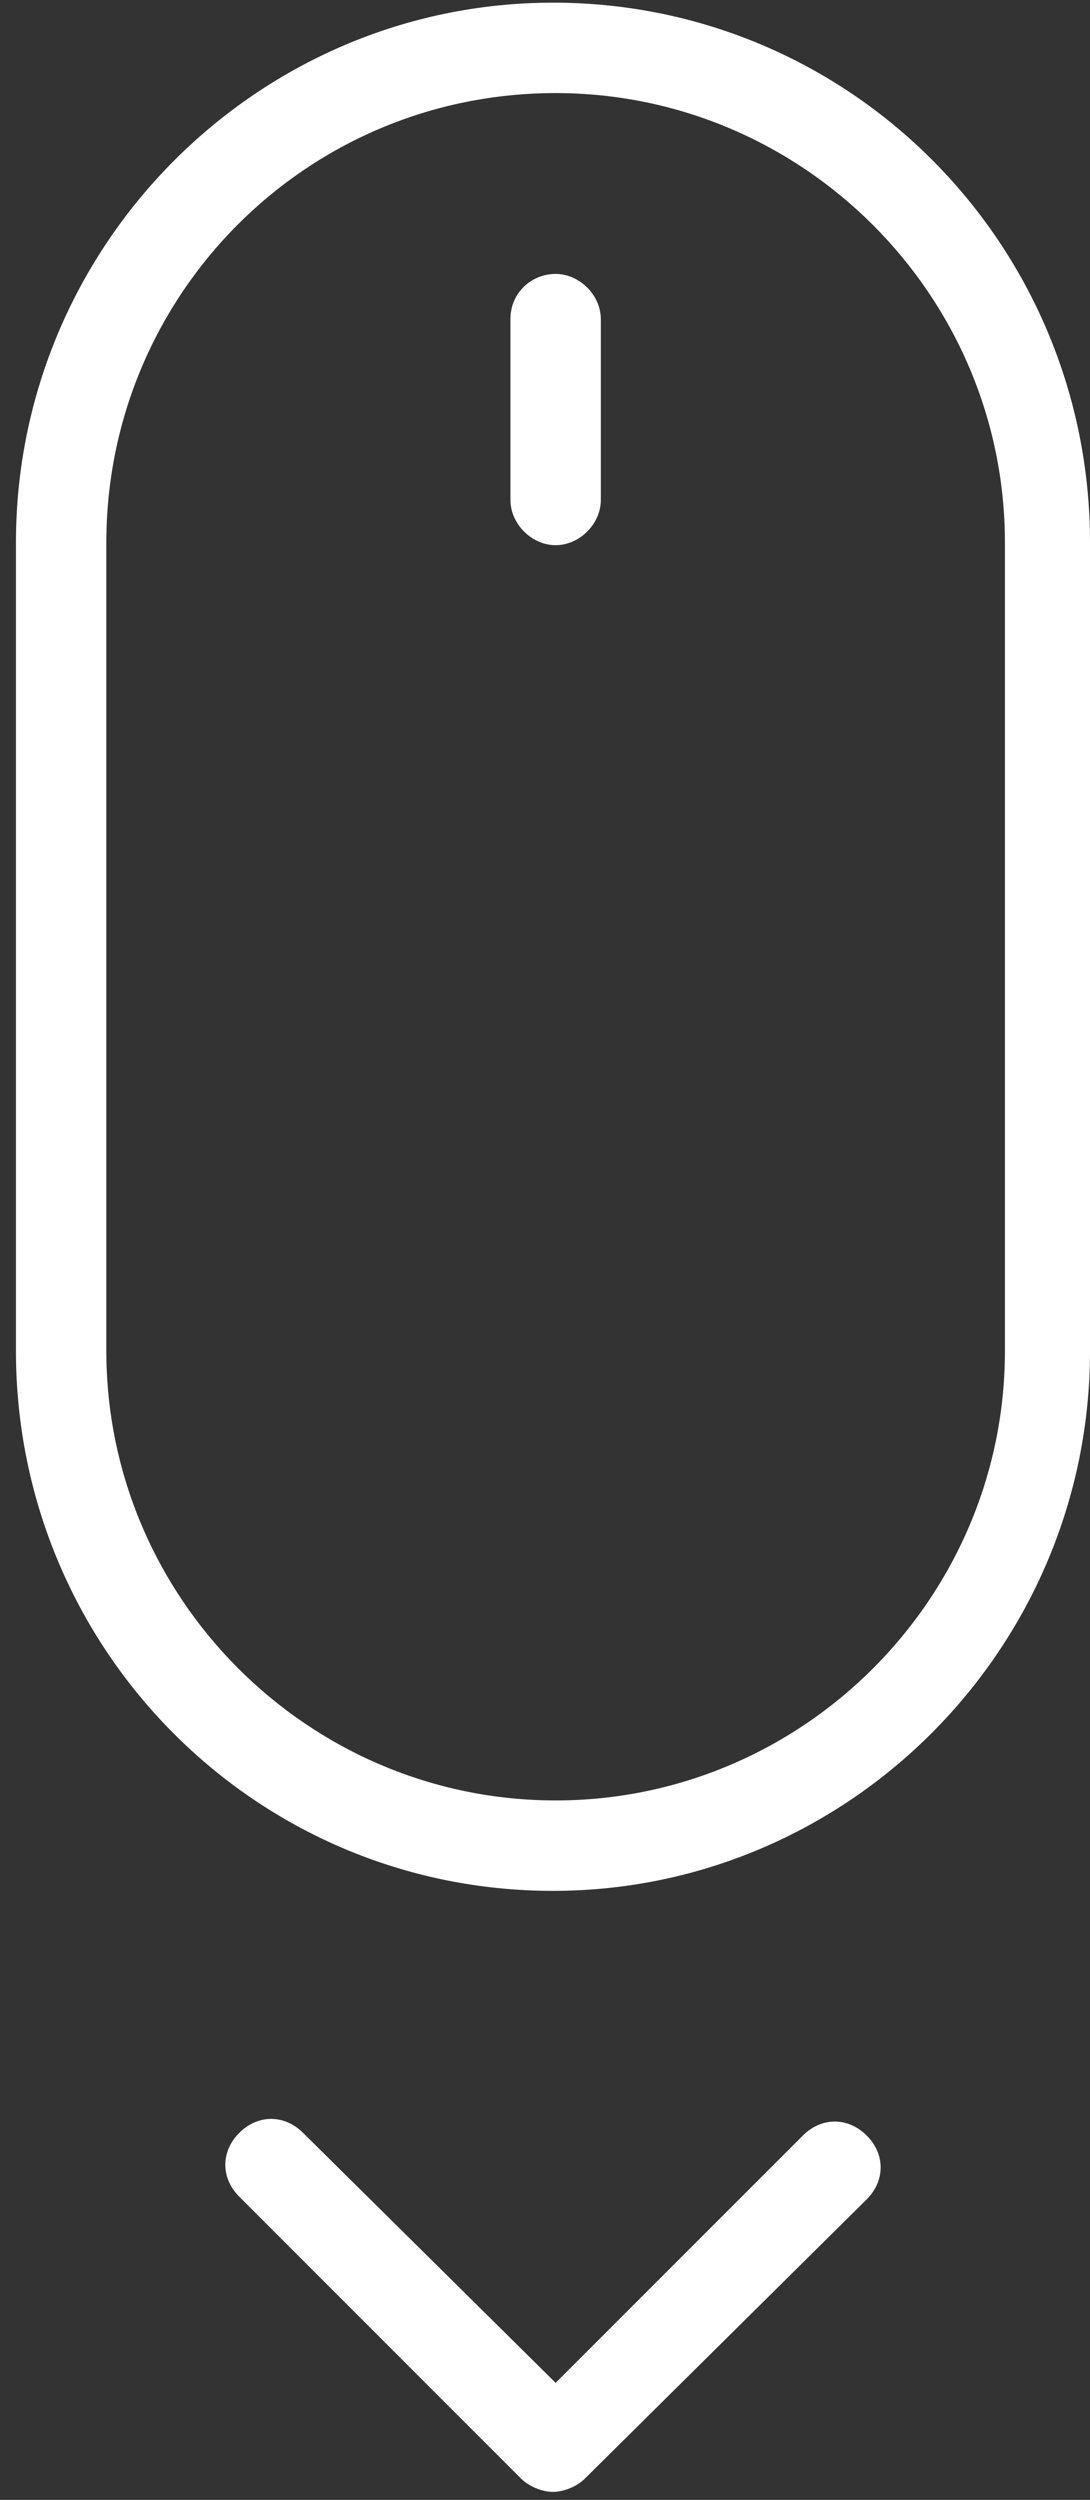
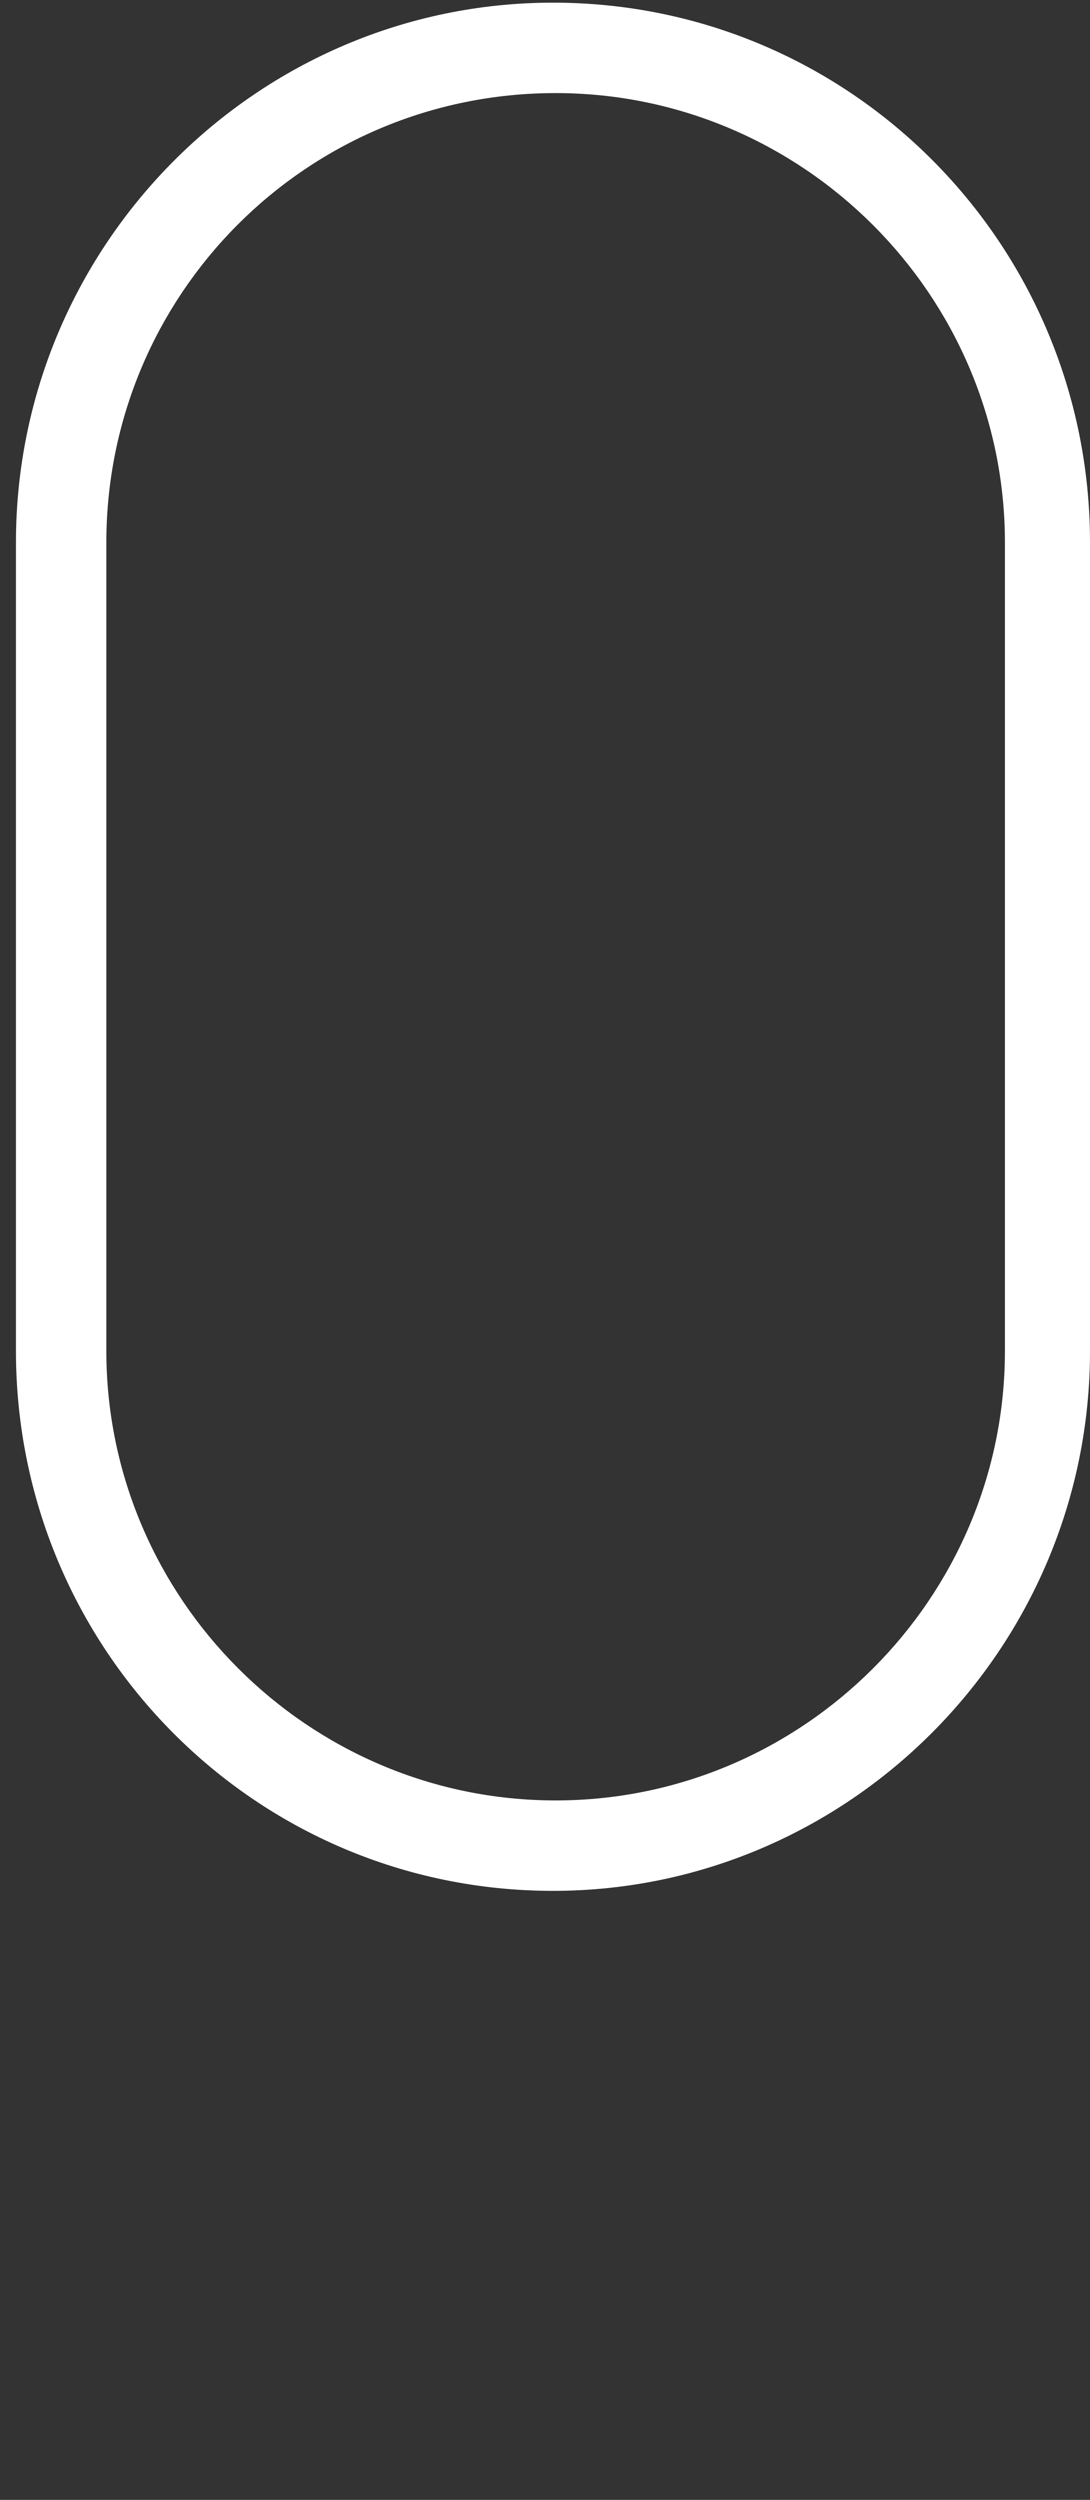
<svg xmlns="http://www.w3.org/2000/svg" width="41px" height="94px" viewBox="0 0 41 94" version="1.1">
  <rect x="0" y="0" width="41" height="94" fill="#333333" stroke="none" />
  <title>scroll</title>
  <desc>Created with Sketch.</desc>
  <defs />
  <g id="Page-1" stroke="none" stroke-width="1" fill="none" fill-rule="evenodd">
    <g id="scroll" fill="#FFFFFF" fill-rule="nonzero">
-       <path d="M4,20.4 L4,50.8 C4,60.1 11.6,67.7 20.9,67.7 C30.2,67.7 37.8,60.1 37.8,50.8 L37.8,20.4 C37.8,11.1 30.2,3.5 20.9,3.5 C11.5,3.5 4,11.1 4,20.4 Z M0.6,20.4 C0.6,9.2 9.7,0.1 20.8,0.1 C32,0.1 41,9.2 41,20.4 L41,50.8 C41,62 31.9,71.1 20.8,71.1 C9.6,71.1 0.6,62 0.6,50.8 L0.6,20.4 Z" id="Shape" />
-       <path d="M19.2,12 L19.2,18.8 C19.2,19.7 20,20.5 20.9,20.5 C21.8,20.5 22.6,19.7 22.6,18.8 L22.6,12 C22.6,11.1 21.8,10.3 20.9,10.3 C20,10.3 19.2,11 19.2,12 Z" id="Shape" />
-       <path d="M20.9,89.6 L30.2,80.3 C30.9,79.6 31.9,79.6 32.6,80.3 C33.3,81 33.3,82 32.6,82.7 L22,93.2 C21.7,93.5 21.2,93.7 20.8,93.7 C20.4,93.7 19.9,93.5 19.6,93.2 L9,82.6 C8.3,81.9 8.3,80.9 9,80.2 C9.7,79.5 10.7,79.5 11.4,80.2 L20.9,89.6 Z" id="Shape" />
+       <path d="M4,20.4 L4,50.8 C4,60.1 11.6,67.7 20.9,67.7 C30.2,67.7 37.8,60.1 37.8,50.8 L37.8,20.4 C37.8,11.1 30.2,3.5 20.9,3.5 C11.5,3.5 4,11.1 4,20.4 Z M0.6,20.4 C0.6,9.2 9.7,0.1 20.8,0.1 C32,0.1 41,9.2 41,20.4 L41,50.8 C41,62 31.9,71.1 20.8,71.1 C9.6,71.1 0.6,62 0.6,50.8 L0.6,20.4 " id="Shape" />
    </g>
  </g>
</svg>